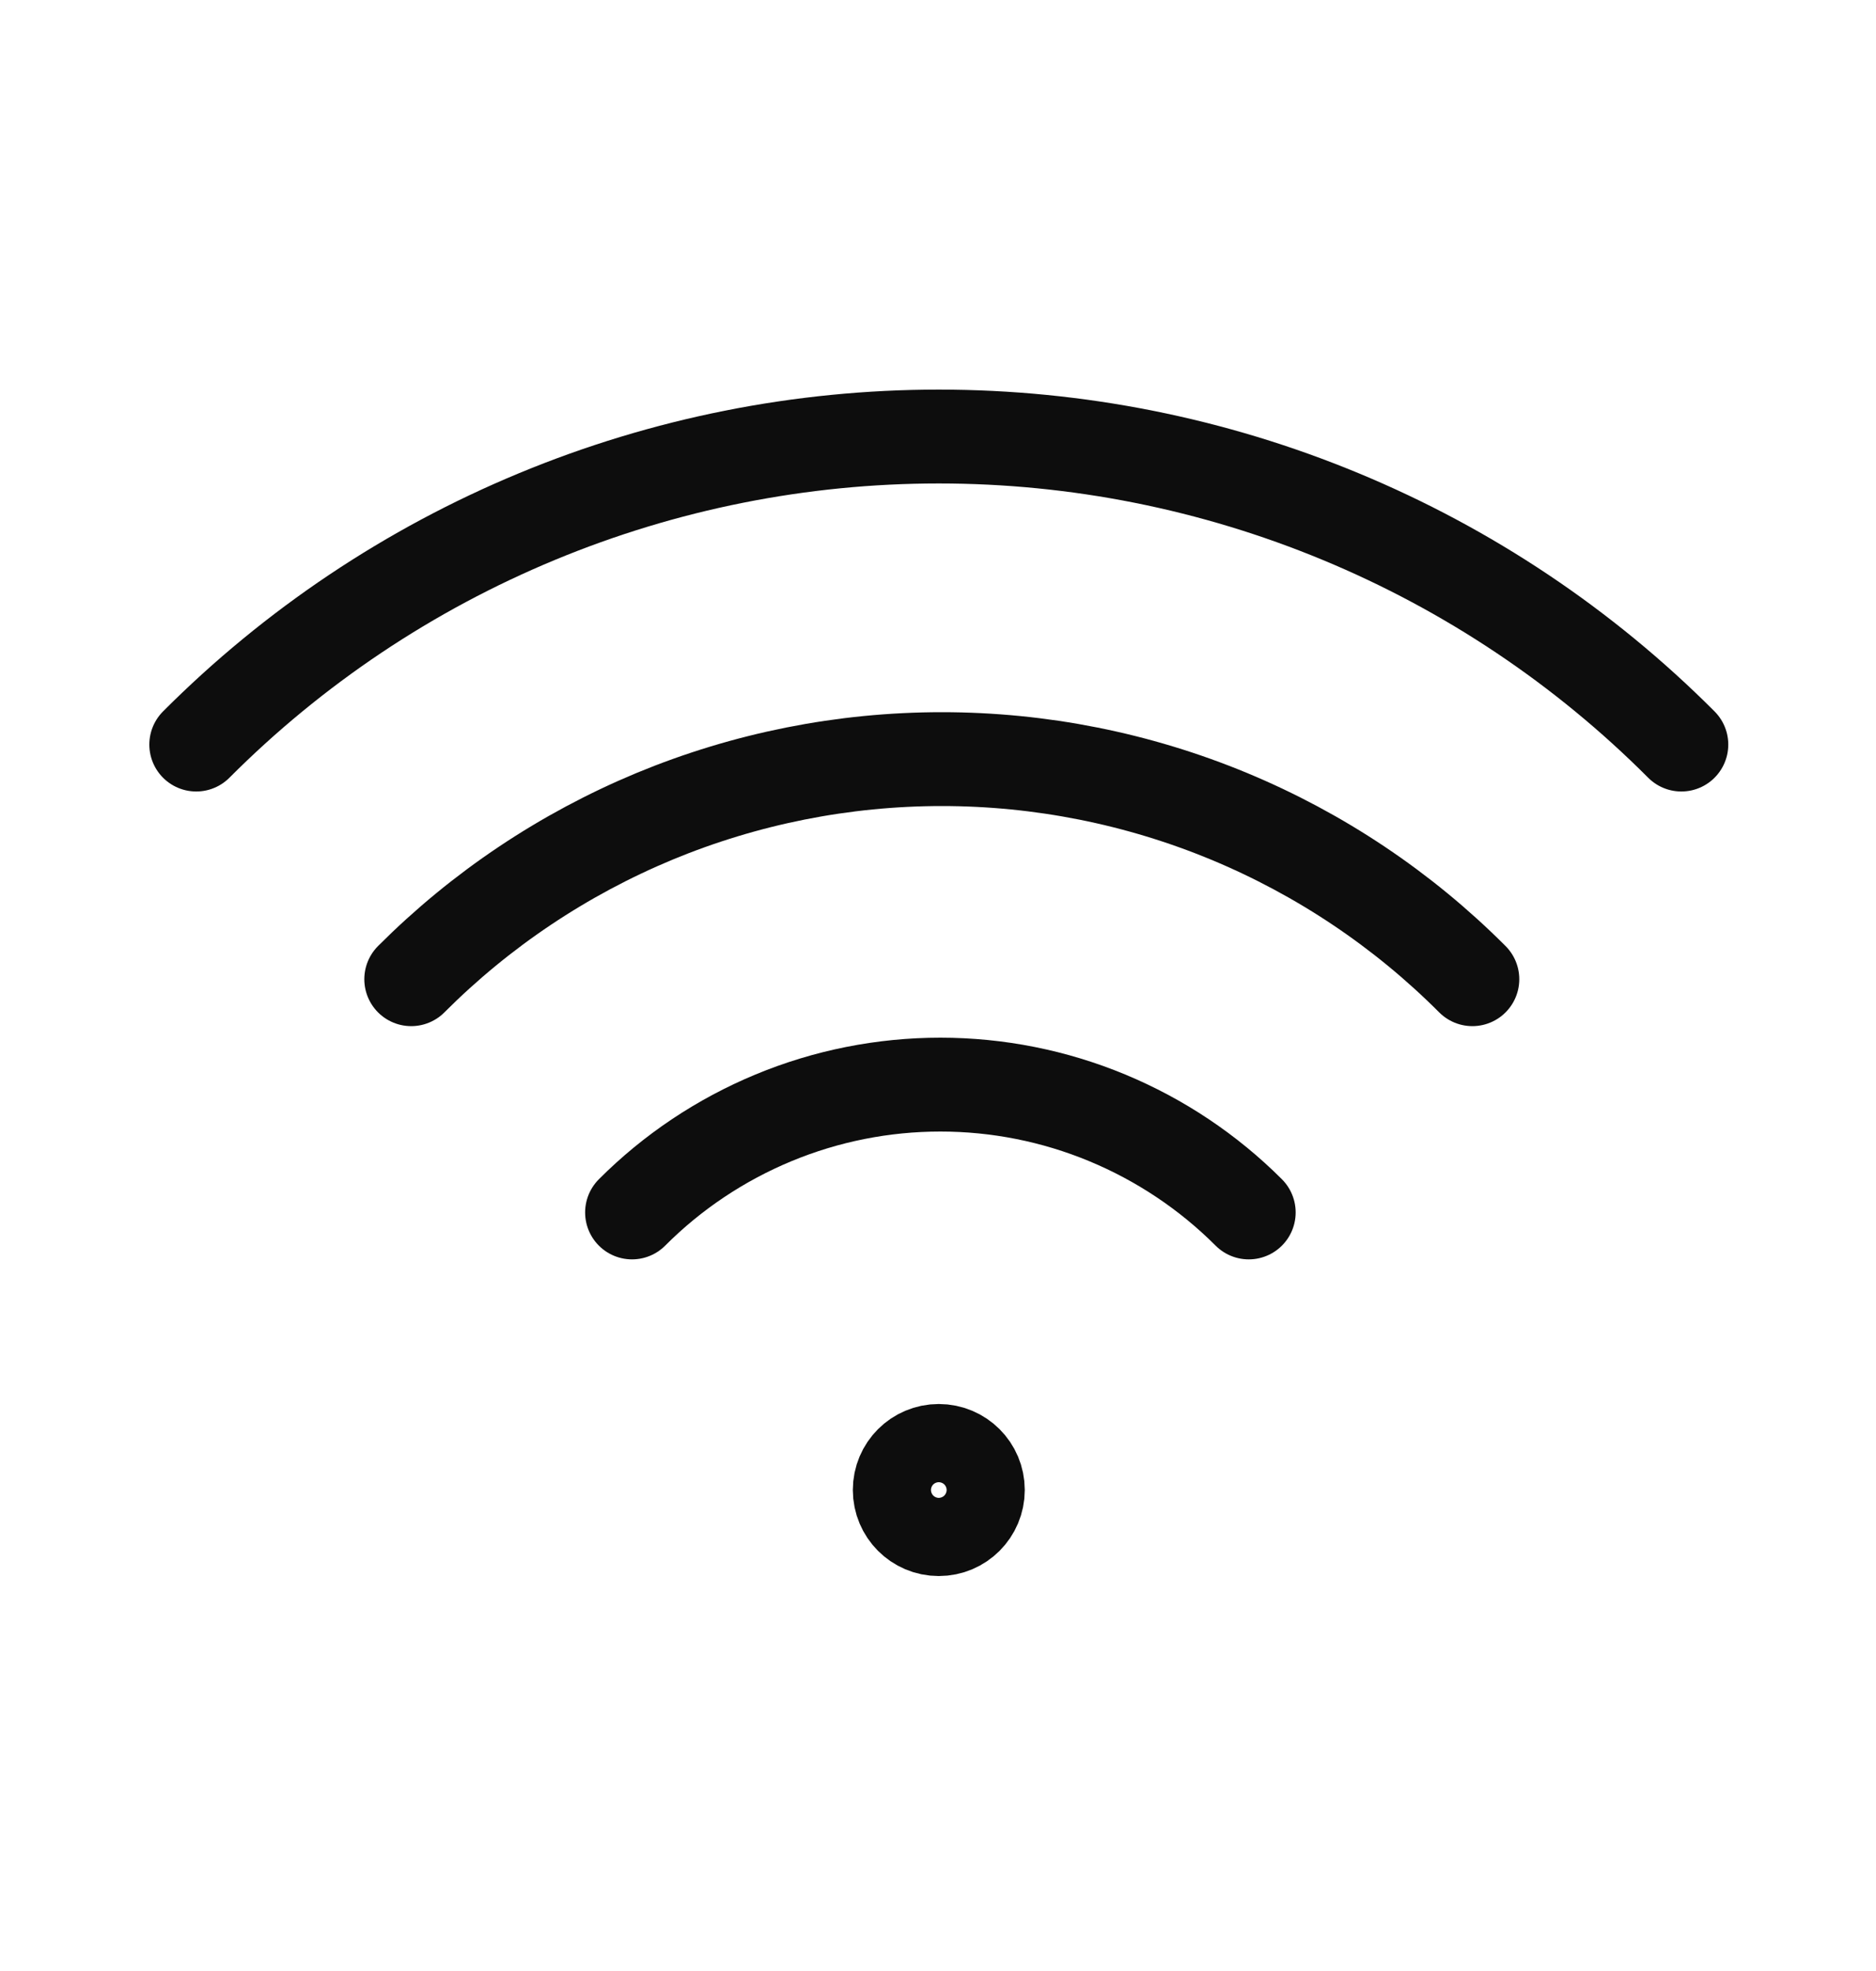
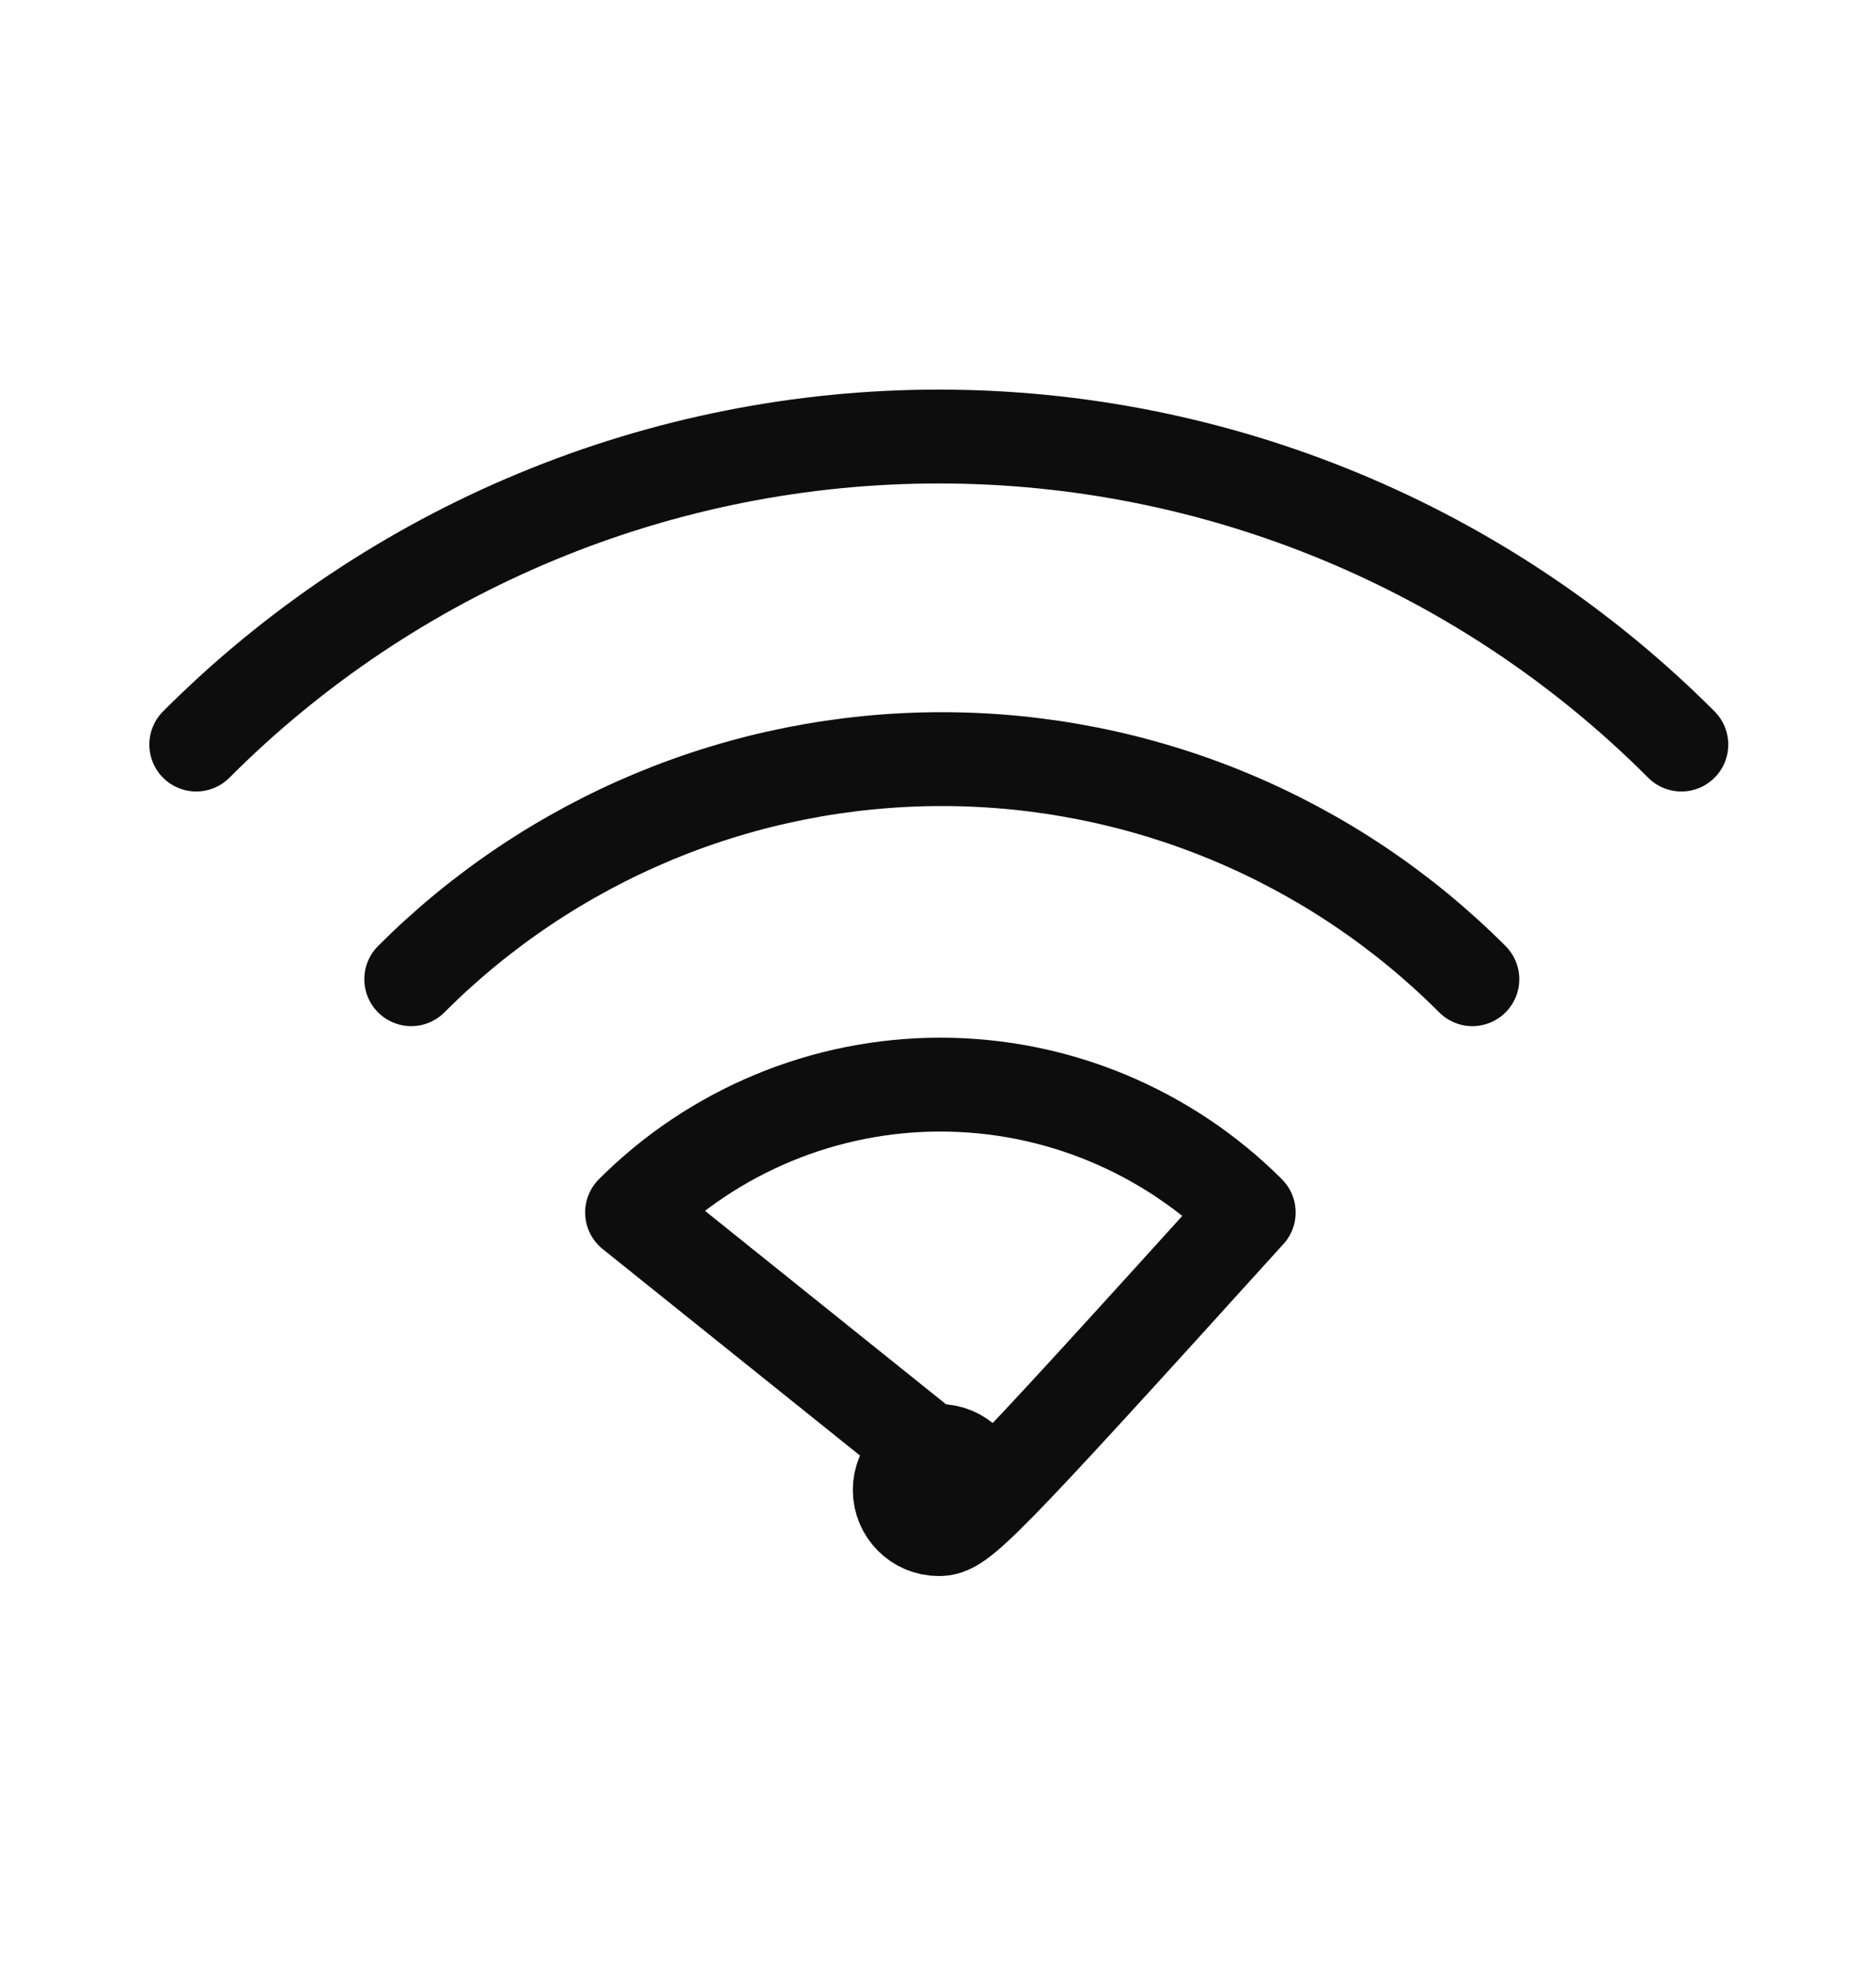
<svg xmlns="http://www.w3.org/2000/svg" width="20" height="21" viewBox="0 0 20 21" fill="none">
-   <path d="M2.092 7.933C3.131 6.892 4.365 6.067 5.724 5.504C7.082 4.941 8.538 4.651 10.008 4.651C11.479 4.651 12.935 4.941 14.293 5.504C15.652 6.067 16.886 6.892 17.925 7.933M4.384 10.433C5.127 9.689 6.009 9.1 6.979 8.697C7.95 8.295 8.99 8.088 10.041 8.088C11.091 8.088 12.132 8.295 13.102 8.697C14.073 9.1 14.954 9.689 15.697 10.433M6.738 12.918C7.169 12.486 7.682 12.144 8.246 11.91C8.81 11.676 9.415 11.556 10.025 11.556C10.636 11.556 11.24 11.676 11.804 11.91C12.368 12.144 12.881 12.486 13.313 12.918M10.425 15.875C10.425 16.105 10.239 16.292 10.008 16.292C9.778 16.292 9.592 16.105 9.592 15.875C9.592 15.645 9.778 15.459 10.008 15.459C10.239 15.459 10.425 15.645 10.425 15.875ZM10.269 15.875C10.269 16.019 10.152 16.136 10.008 16.136C9.865 16.136 9.748 16.019 9.748 15.875C9.748 15.732 9.865 15.615 10.008 15.615C10.152 15.615 10.269 15.732 10.269 15.875ZM10.113 15.875C10.113 15.933 10.066 15.98 10.008 15.98C9.951 15.98 9.904 15.933 9.904 15.875C9.904 15.818 9.951 15.771 10.008 15.771C10.066 15.771 10.113 15.818 10.113 15.875Z" stroke="#0D0D0D" stroke-linecap="round" stroke-linejoin="round" />
+   <path d="M2.092 7.933C3.131 6.892 4.365 6.067 5.724 5.504C7.082 4.941 8.538 4.651 10.008 4.651C11.479 4.651 12.935 4.941 14.293 5.504C15.652 6.067 16.886 6.892 17.925 7.933M4.384 10.433C5.127 9.689 6.009 9.1 6.979 8.697C7.95 8.295 8.99 8.088 10.041 8.088C11.091 8.088 12.132 8.295 13.102 8.697C14.073 9.1 14.954 9.689 15.697 10.433M6.738 12.918C7.169 12.486 7.682 12.144 8.246 11.91C8.81 11.676 9.415 11.556 10.025 11.556C10.636 11.556 11.24 11.676 11.804 11.91C12.368 12.144 12.881 12.486 13.313 12.918C10.425 16.105 10.239 16.292 10.008 16.292C9.778 16.292 9.592 16.105 9.592 15.875C9.592 15.645 9.778 15.459 10.008 15.459C10.239 15.459 10.425 15.645 10.425 15.875ZM10.269 15.875C10.269 16.019 10.152 16.136 10.008 16.136C9.865 16.136 9.748 16.019 9.748 15.875C9.748 15.732 9.865 15.615 10.008 15.615C10.152 15.615 10.269 15.732 10.269 15.875ZM10.113 15.875C10.113 15.933 10.066 15.98 10.008 15.98C9.951 15.98 9.904 15.933 9.904 15.875C9.904 15.818 9.951 15.771 10.008 15.771C10.066 15.771 10.113 15.818 10.113 15.875Z" stroke="#0D0D0D" stroke-linecap="round" stroke-linejoin="round" />
</svg>